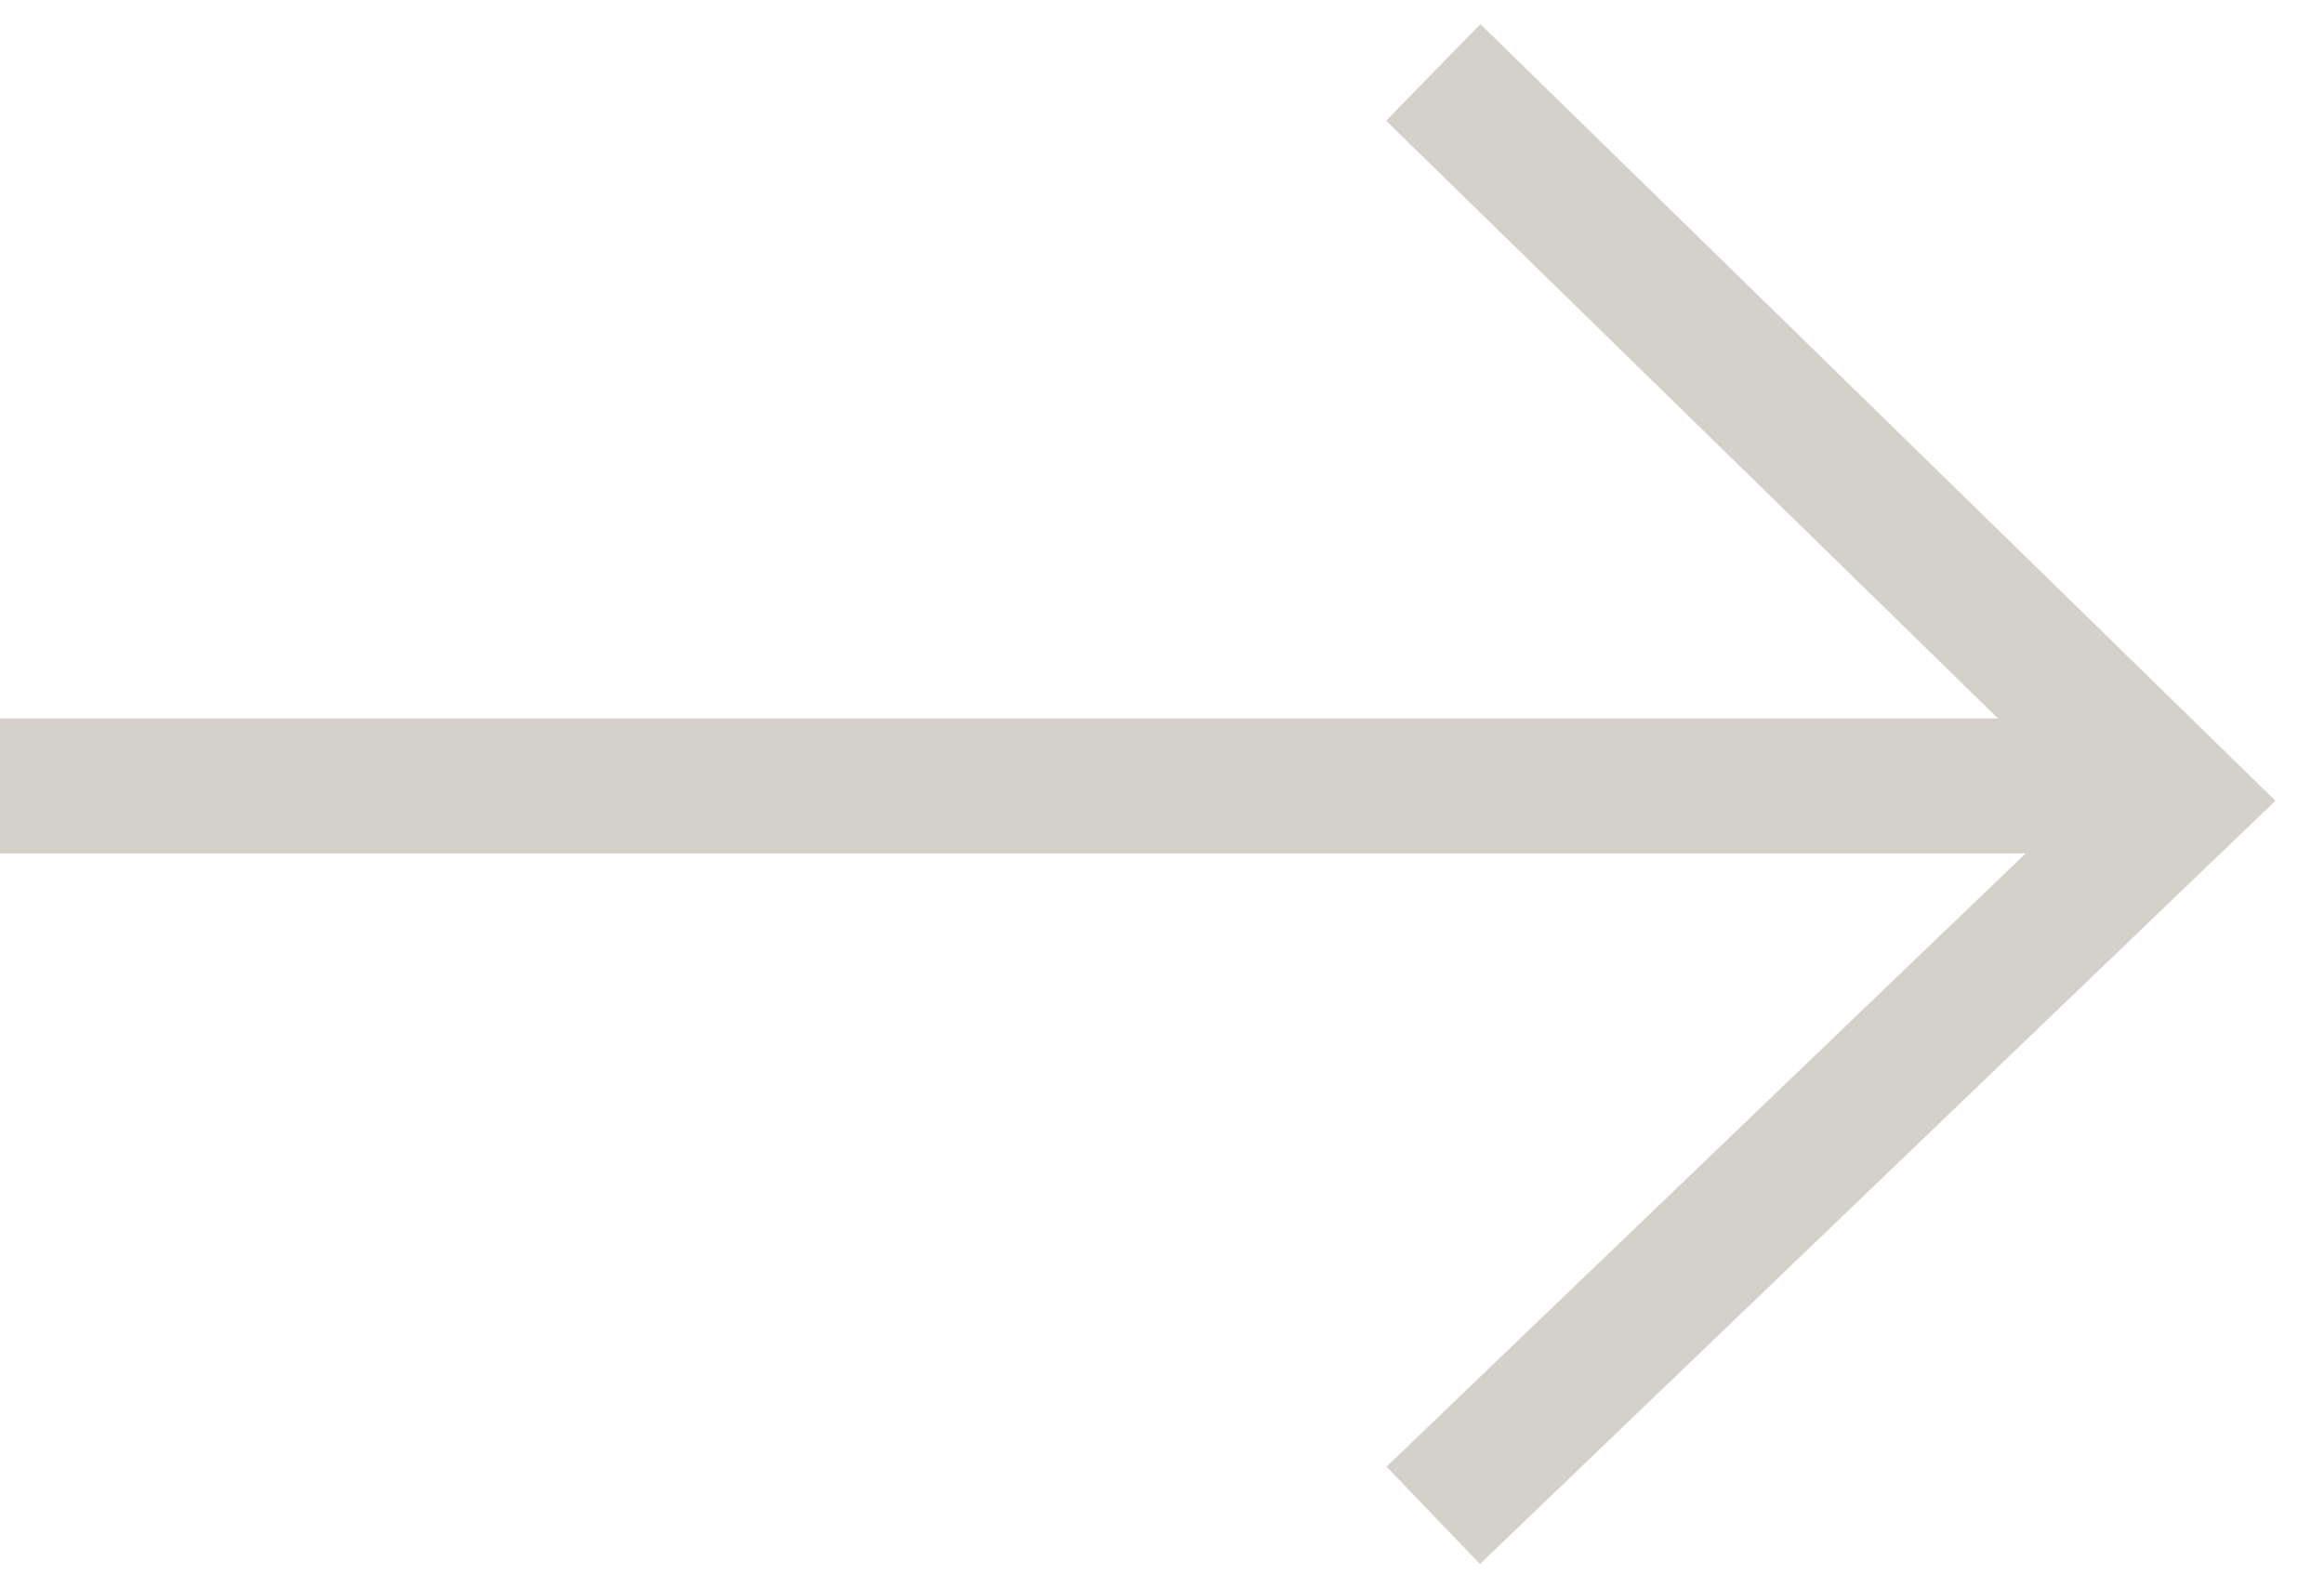
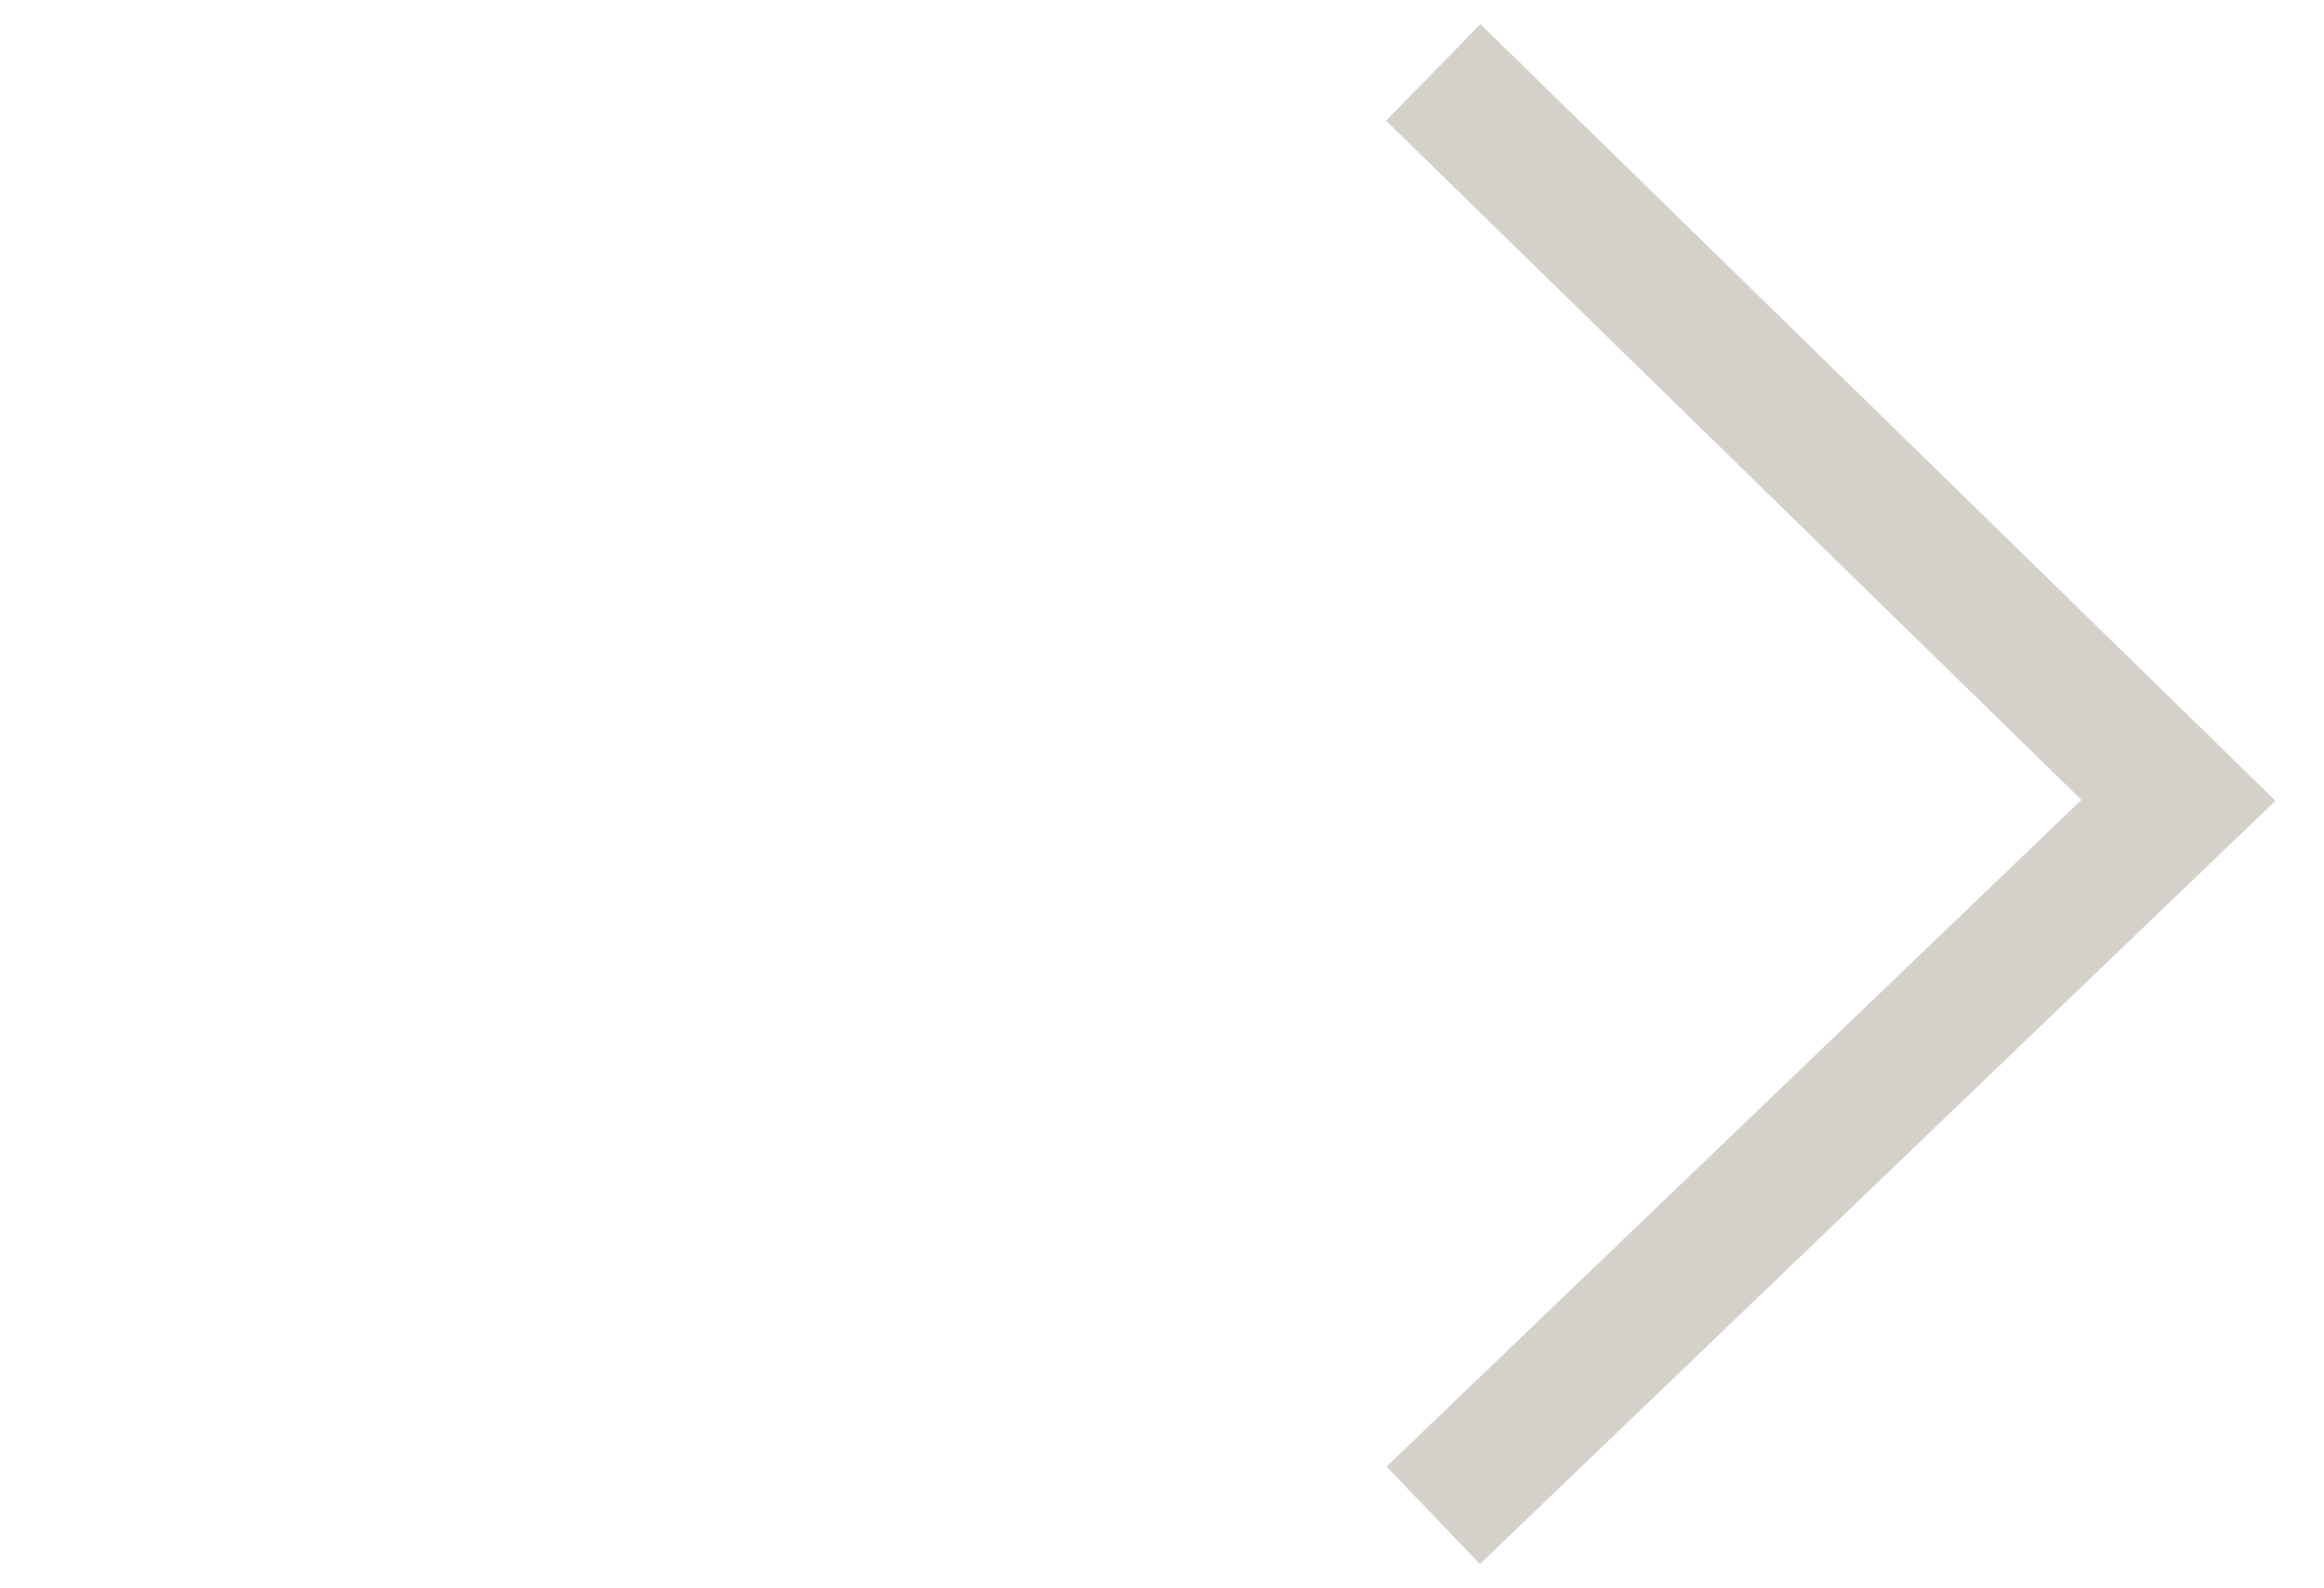
<svg xmlns="http://www.w3.org/2000/svg" width="34.439" height="23.534" viewBox="0 0 34.439 23.534">
  <g transform="translate(32.282 1.073) rotate(90)">
    <path d="M0,11.043,10.785,0,21.379,11.043" transform="translate(0 0)" fill="none" stroke="#D4D1CA" stroke-width="2" />
-     <path d="M0,0V32.282" transform="translate(10.572 0)" fill="none" stroke="#D4D1CA" stroke-width="2" />
  </g>
</svg>